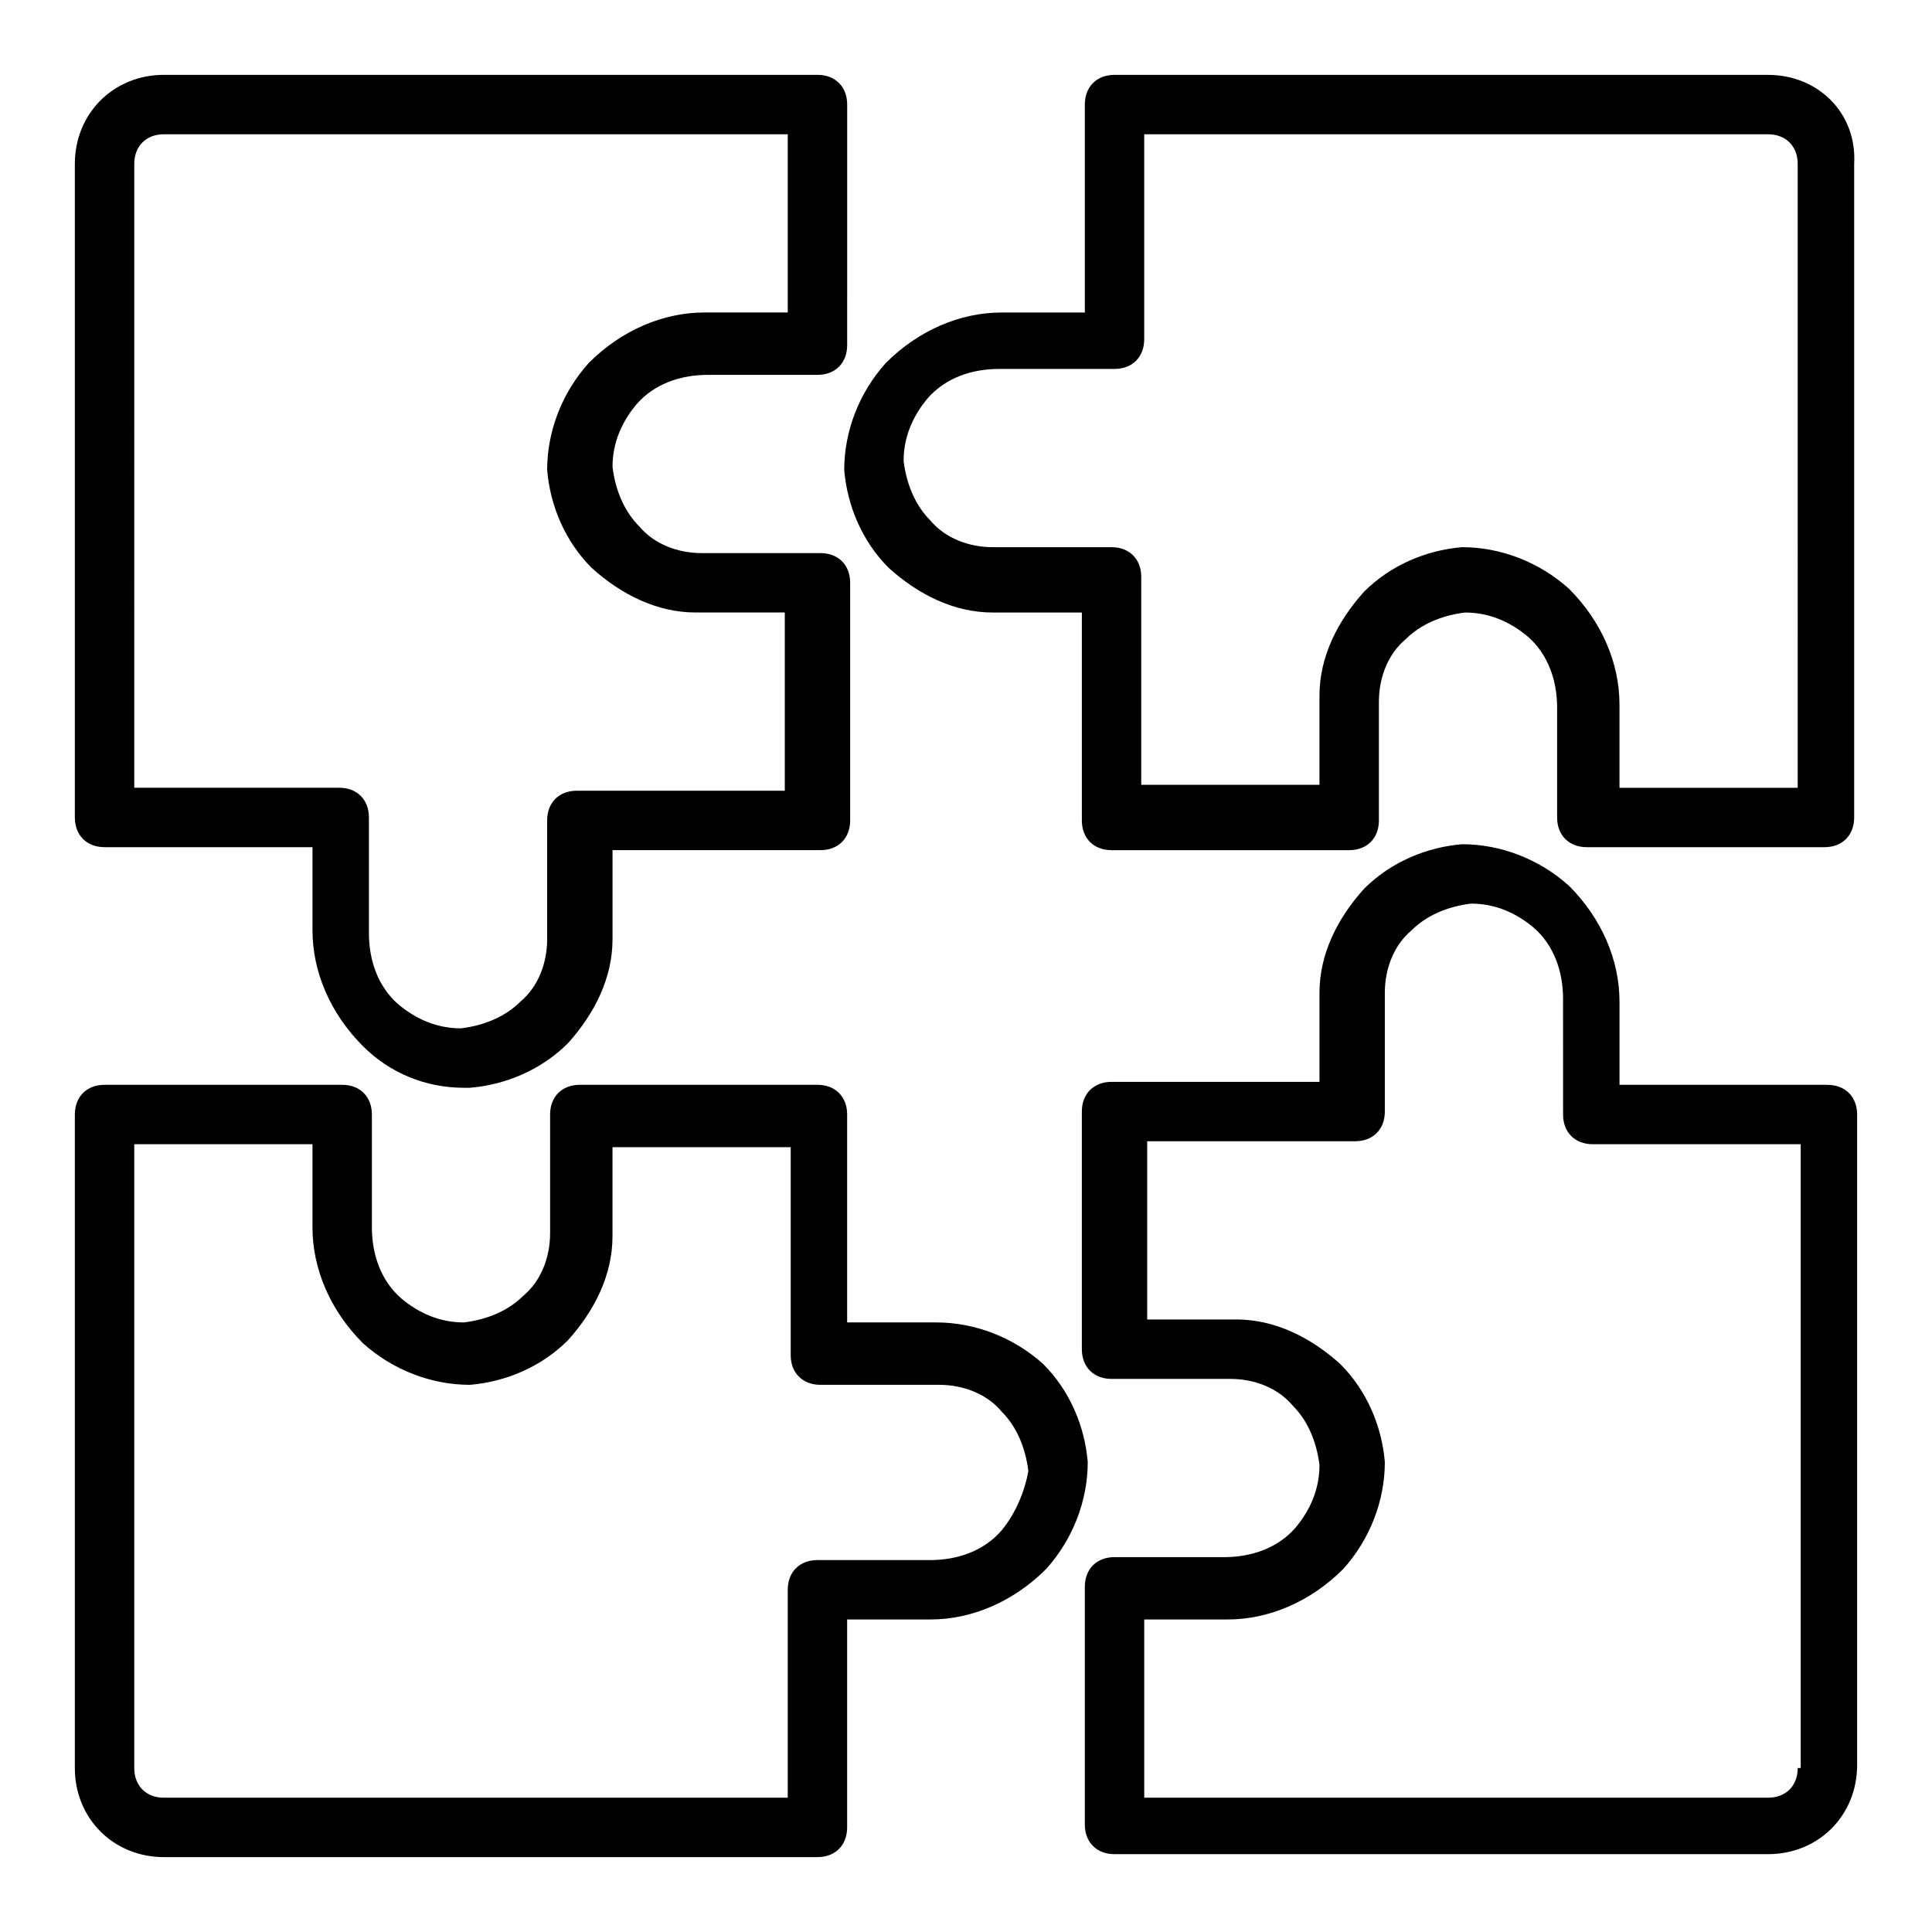
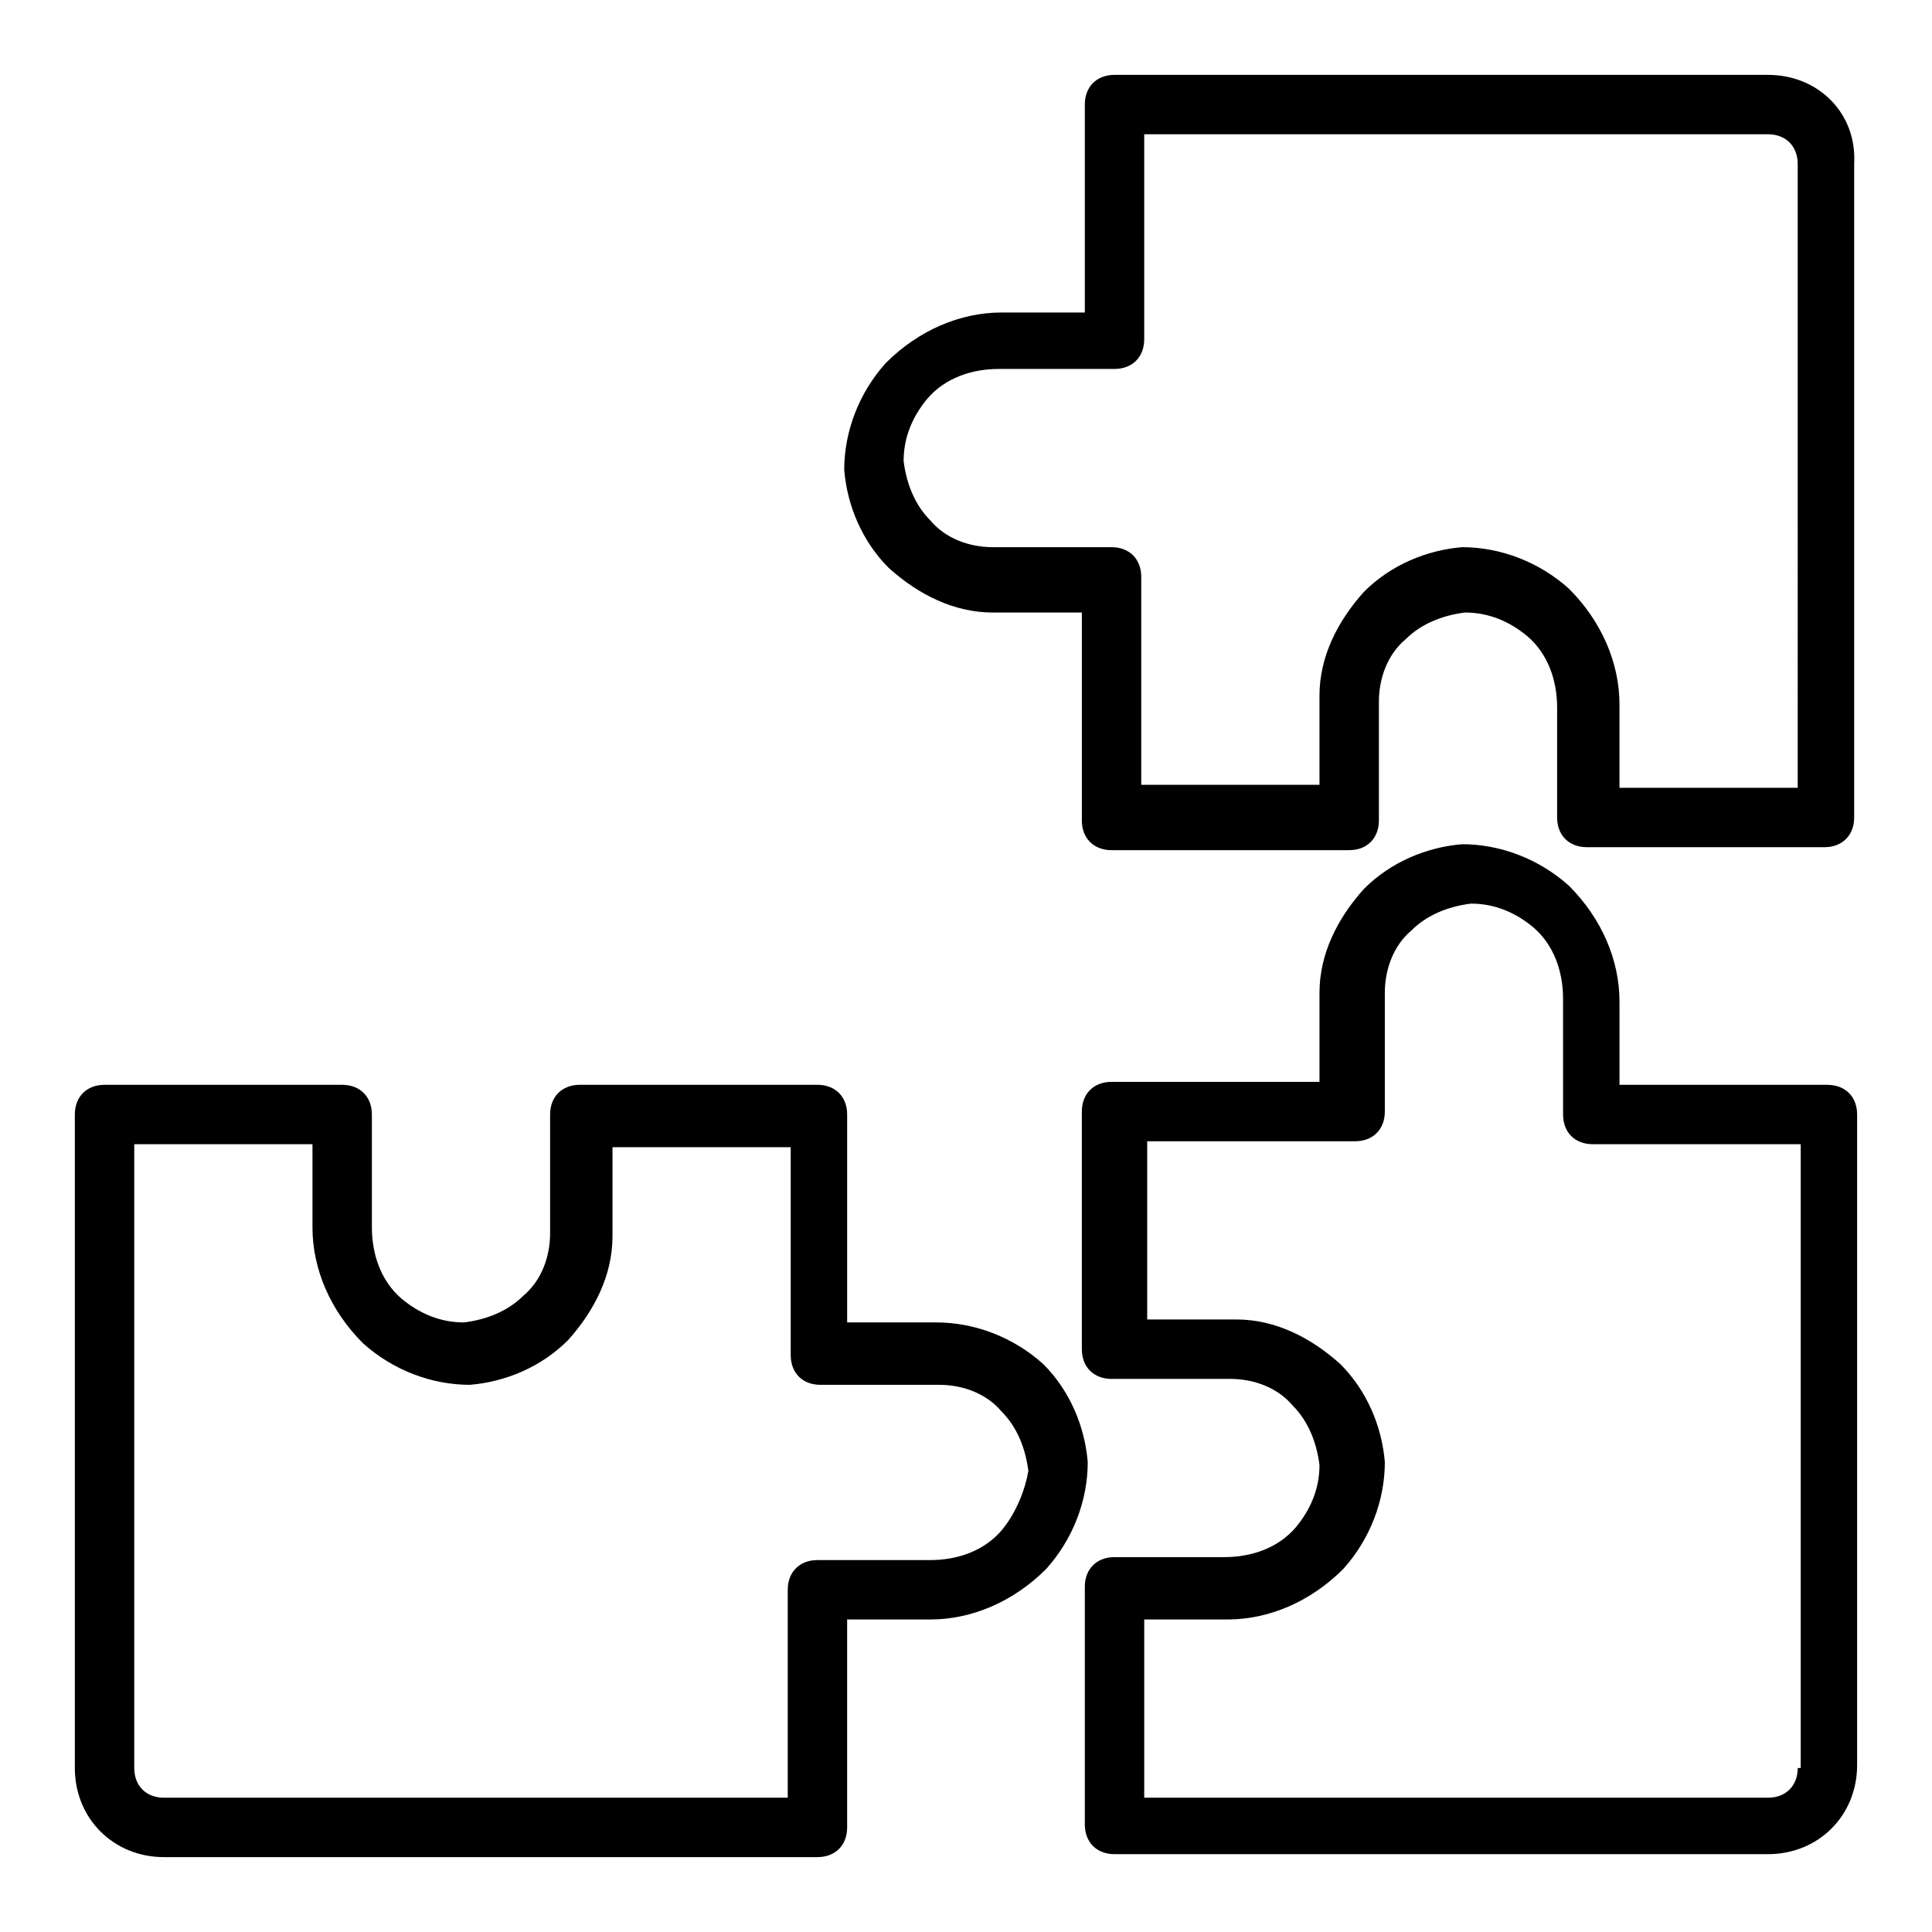
<svg xmlns="http://www.w3.org/2000/svg" fill="#000000" width="800px" height="800px" version="1.1" viewBox="144 144 512 512">
  <g>
-     <path d="m171.71 368.51h55.105v22.043c0 11.02 4.723 22.043 13.383 30.699 7.086 7.086 16.531 11.02 26.766 11.02h1.574c9.445-0.789 18.895-4.723 25.977-11.809 7.086-7.871 11.809-17.32 11.809-27.551v-23.617h55.105c4.723 0 7.871-3.148 7.871-7.871v-62.977c0-4.723-3.148-7.871-7.871-7.871h-31.488c-6.297 0-12.594-2.363-16.531-7.086-3.938-3.938-6.297-9.445-7.086-15.742 0-6.297 2.363-11.809 6.297-16.531 4.723-5.512 11.809-7.871 18.895-7.871l29.121-0.004c4.723 0 7.871-3.148 7.871-7.871l0.004-63.762c0-4.723-3.148-7.871-7.871-7.871l-173.19-0.004c-13.383 0-23.617 10.234-23.617 23.617v173.18c0 4.727 3.152 7.875 7.875 7.875zm7.871-181.06c0-4.723 3.148-7.871 7.871-7.871h165.31v47.23h-22.043c-11.02 0-22.043 4.723-30.699 13.383-7.086 7.871-11.02 18.105-11.02 28.34 0.789 9.445 4.723 18.895 11.809 25.977 7.871 7.086 17.32 11.809 27.551 11.809h23.617v47.23h-55.105c-4.723 0-7.871 3.148-7.871 7.871v31.488c0 6.297-2.363 12.594-7.086 16.531-3.938 3.938-9.445 6.297-15.742 7.086-6.297 0-11.809-2.363-16.531-6.297-5.512-4.723-7.871-11.809-7.871-18.895l-0.004-30.699c0-4.723-3.148-7.871-7.871-7.871h-54.316z" />
    <path d="m612.54 163.84h-173.18c-4.723 0-7.871 3.148-7.871 7.871v55.105h-22.043c-11.02 0-22.043 4.723-30.699 13.383-7.086 7.871-11.02 18.105-11.02 28.34 0.789 9.445 4.723 18.895 11.809 25.977 7.871 7.086 17.32 11.809 27.551 11.809h23.617v55.105c0 4.723 3.148 7.871 7.871 7.871h62.977c4.723 0 7.871-3.148 7.871-7.871v-31.488c0-6.297 2.363-12.594 7.086-16.531 3.938-3.938 9.445-6.297 15.742-7.086 6.297 0 11.809 2.363 16.531 6.297 5.512 4.723 7.871 11.809 7.871 18.895v29.125c0 4.723 3.148 7.871 7.871 7.871h62.977c4.723 0 7.871-3.148 7.871-7.871v-173.18c0.789-13.383-9.445-23.617-22.828-23.617zm7.871 188.93h-47.23v-22.043c0-11.02-4.723-22.043-13.383-30.699-7.871-7.086-18.105-11.02-28.34-11.02-9.445 0.789-18.895 4.723-25.977 11.809-7.086 7.871-11.809 17.32-11.809 27.551v23.617h-47.23v-55.105c0-4.723-3.148-7.871-7.871-7.871h-31.488c-6.297 0-12.594-2.363-16.531-7.086-3.938-3.938-6.297-9.445-7.086-15.742 0-6.297 2.363-11.809 6.297-16.531 4.723-5.512 11.809-7.871 18.895-7.871l30.699-0.004c4.723 0 7.871-3.148 7.871-7.871v-54.316h165.31c4.723 0 7.871 3.148 7.871 7.871z" />
    <path d="m628.29 431.49h-55.105v-22.043c0-11.02-4.723-22.043-13.383-30.699-7.871-7.086-18.105-11.02-28.34-11.02-9.445 0.789-18.895 4.723-25.977 11.809-7.086 7.871-11.809 17.32-11.809 27.551v23.617h-55.105c-4.723 0-7.871 3.148-7.871 7.871v62.977c0 4.723 3.148 7.871 7.871 7.871h31.488c6.297 0 12.594 2.363 16.531 7.086 3.938 3.938 6.297 9.445 7.086 15.742 0 6.297-2.363 11.809-6.297 16.531-4.723 5.512-11.809 7.871-18.895 7.871h-29.125c-4.723 0-7.871 3.148-7.871 7.871v62.977c0 4.723 3.148 7.871 7.871 7.871h173.18c13.383 0 23.617-10.234 23.617-23.617v-172.39c0-4.723-3.148-7.871-7.871-7.871zm-7.875 181.05c0 4.723-3.148 7.871-7.871 7.871h-165.31v-47.23h22.043c11.02 0 22.043-4.723 30.699-13.383 7.086-7.871 11.02-18.105 11.02-28.34-0.789-9.445-4.723-18.895-11.809-25.977-7.871-7.086-17.32-11.809-27.551-11.809h-23.617v-47.23h55.105c4.723 0 7.871-3.148 7.871-7.871v-31.488c0-6.297 2.363-12.594 7.086-16.531 3.938-3.938 9.445-6.297 15.742-7.086 6.297 0 11.809 2.363 16.531 6.297 5.512 4.723 7.871 11.809 7.871 18.895l0.004 30.699c0 4.723 3.148 7.871 7.871 7.871h55.105v165.31z" />
    <path d="m392.12 494.46h-23.617v-55.105c0-4.723-3.148-7.871-7.871-7.871h-62.977c-4.723 0-7.871 3.148-7.871 7.871v31.488c0 6.297-2.363 12.594-7.086 16.531-3.938 3.938-9.445 6.297-15.742 7.086-6.297 0-11.809-2.363-16.531-6.297-5.512-4.723-7.871-11.809-7.871-18.895v-29.91c0-4.723-3.148-7.871-7.871-7.871h-62.977c-4.723 0-7.871 3.148-7.871 7.871v173.18c0 13.383 10.234 23.617 23.617 23.617h173.18c4.723 0 7.871-3.148 7.871-7.871v-55.105h22.043c11.02 0 22.043-4.723 30.699-13.383 7.086-7.871 11.02-18.105 11.02-28.34-0.789-9.445-4.723-18.895-11.809-25.977-7.871-7.086-18.105-11.023-28.34-11.023zm17.32 55.105c-4.723 5.512-11.809 7.871-18.895 7.871h-29.914c-4.723 0-7.871 3.148-7.871 7.871v55.105h-165.31c-4.723 0-7.871-3.148-7.871-7.871v-165.31h47.23v22.043c0 11.02 4.723 22.043 13.383 30.699 7.871 7.086 18.105 11.02 28.34 11.02 9.445-0.789 18.895-4.723 25.977-11.809 7.086-7.871 11.809-17.32 11.809-27.551v-23.617h47.23v55.105c0 4.723 3.148 7.871 7.871 7.871h31.488c6.297 0 12.594 2.363 16.531 7.086 3.938 3.938 6.297 9.445 7.086 15.742-0.785 4.727-3.144 11.023-7.082 15.746z" />
  </g>
</svg>